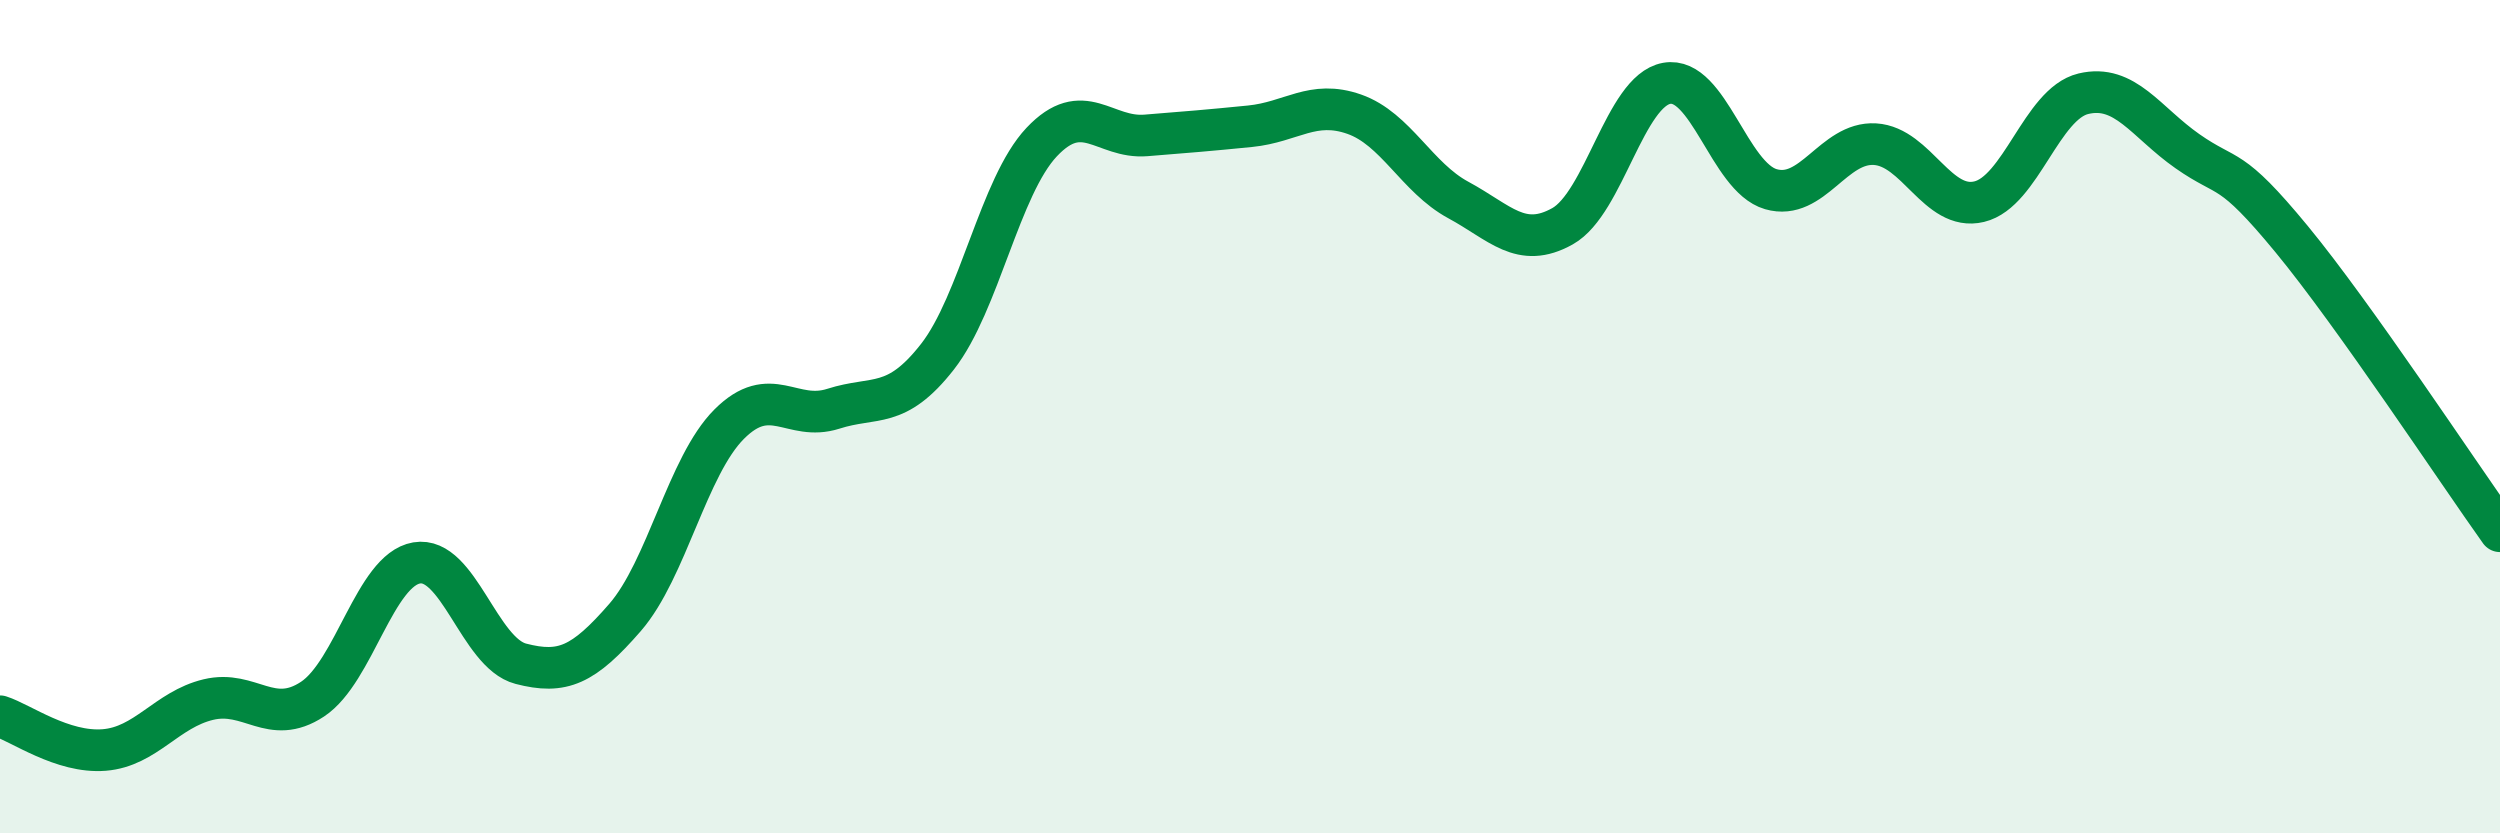
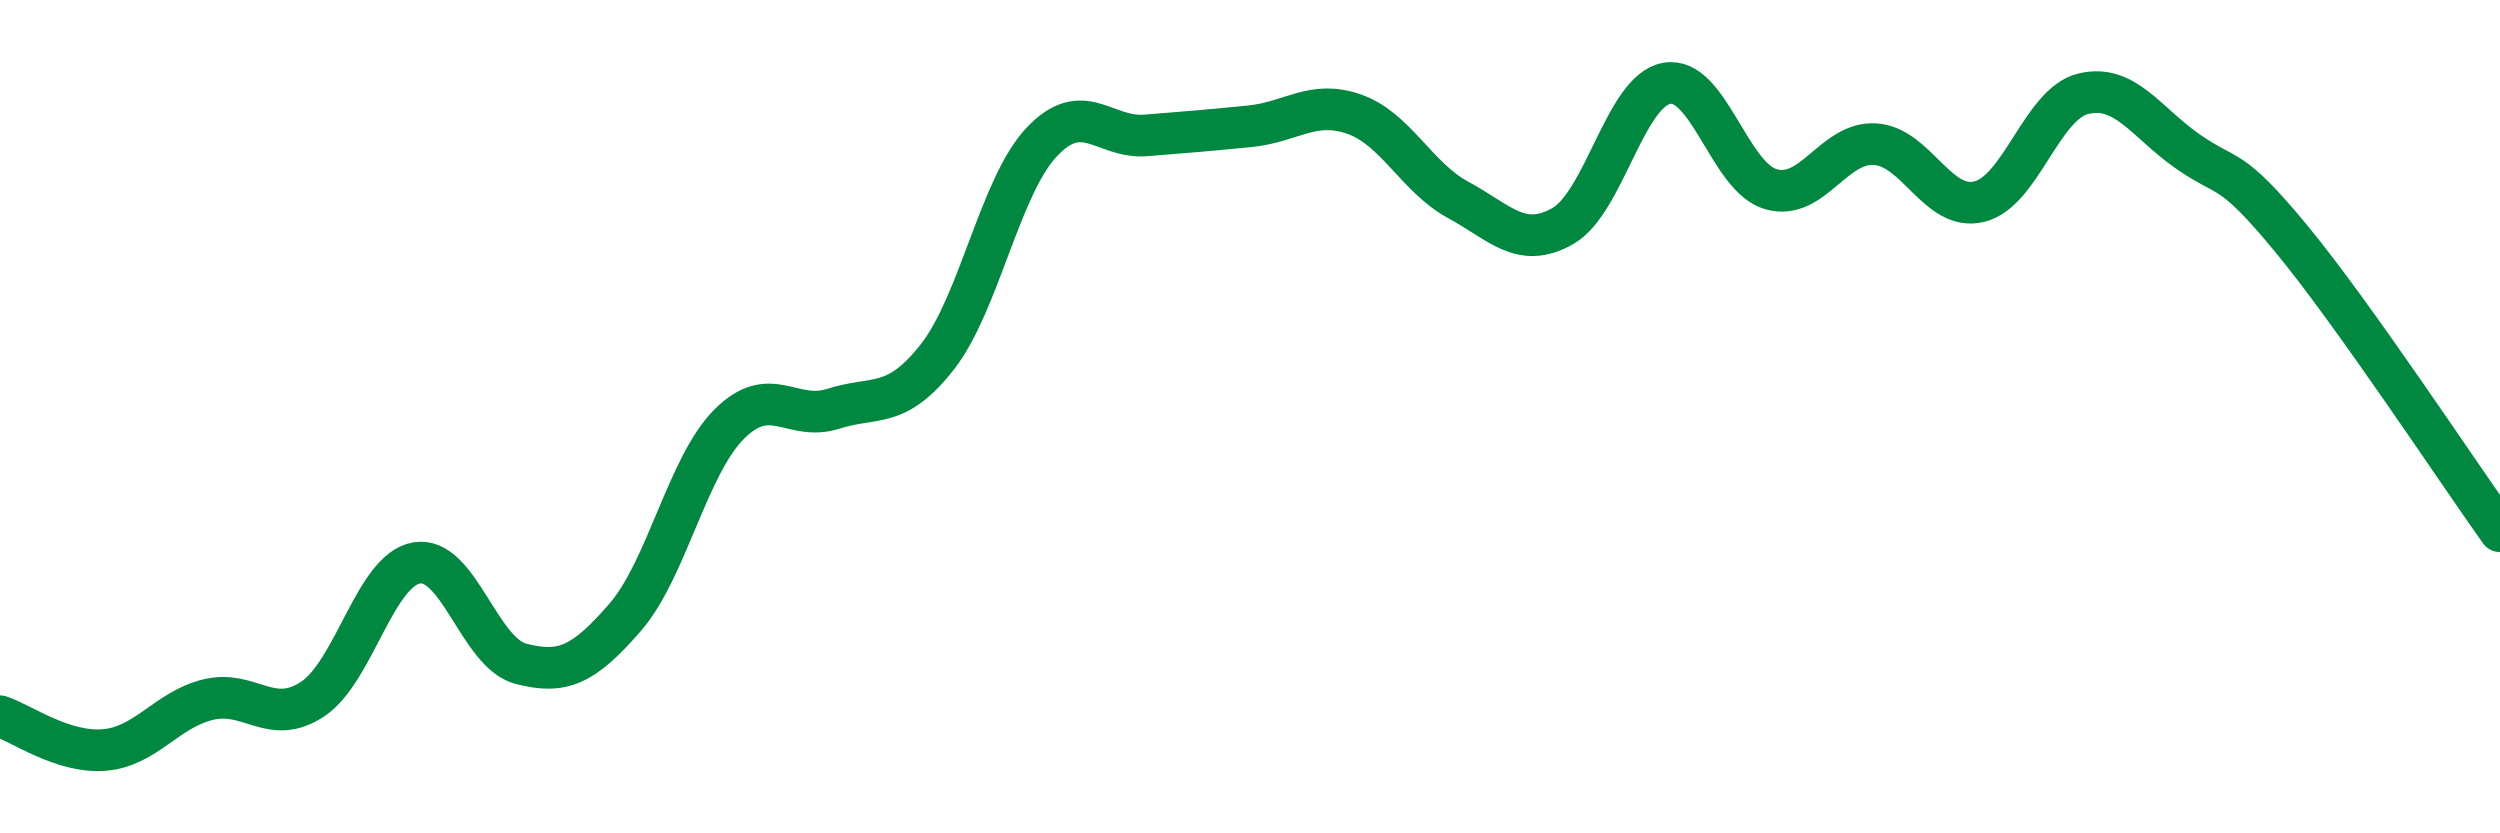
<svg xmlns="http://www.w3.org/2000/svg" width="60" height="20" viewBox="0 0 60 20">
-   <path d="M 0,17.19 C 0.5,17.35 1.5,18.08 2.5,18 C 3.5,17.92 4,17.03 5,16.79 C 6,16.55 6.5,17.44 7.5,16.78 C 8.5,16.12 9,13.68 10,13.51 C 11,13.34 11.5,15.67 12.5,15.93 C 13.5,16.19 14,15.97 15,14.82 C 16,13.67 16.5,11.18 17.5,10.18 C 18.5,9.18 19,10.13 20,9.81 C 21,9.49 21.5,9.84 22.5,8.56 C 23.5,7.28 24,4.47 25,3.41 C 26,2.35 26.5,3.33 27.5,3.25 C 28.5,3.17 29,3.13 30,3.03 C 31,2.93 31.5,2.39 32.5,2.74 C 33.5,3.09 34,4.26 35,4.8 C 36,5.34 36.5,5.99 37.5,5.43 C 38.5,4.87 39,2.18 40,2 C 41,1.82 41.5,4.25 42.5,4.54 C 43.5,4.83 44,3.4 45,3.46 C 46,3.52 46.5,5.08 47.5,4.84 C 48.5,4.6 49,2.49 50,2.25 C 51,2.01 51.5,2.93 52.5,3.63 C 53.5,4.33 53.5,3.92 55,5.74 C 56.5,7.56 59,11.35 60,12.75L60 20L0 20Z" fill="#008740" opacity="0.1" stroke-linecap="round" stroke-linejoin="round" />
  <path d="M 0,17.19 C 0.5,17.35 1.5,18.08 2.5,18 C 3.5,17.92 4,17.03 5,16.79 C 6,16.55 6.5,17.44 7.5,16.78 C 8.5,16.12 9,13.68 10,13.51 C 11,13.34 11.5,15.67 12.5,15.93 C 13.5,16.19 14,15.97 15,14.82 C 16,13.67 16.5,11.18 17.5,10.18 C 18.5,9.18 19,10.13 20,9.81 C 21,9.49 21.5,9.84 22.5,8.56 C 23.5,7.28 24,4.47 25,3.41 C 26,2.35 26.5,3.33 27.5,3.25 C 28.5,3.17 29,3.13 30,3.03 C 31,2.93 31.5,2.39 32.5,2.74 C 33.5,3.09 34,4.26 35,4.8 C 36,5.34 36.5,5.99 37.5,5.43 C 38.5,4.87 39,2.18 40,2 C 41,1.82 41.5,4.25 42.5,4.54 C 43.5,4.83 44,3.4 45,3.46 C 46,3.52 46.5,5.08 47.5,4.84 C 48.5,4.6 49,2.49 50,2.25 C 51,2.01 51.5,2.93 52.5,3.63 C 53.5,4.33 53.5,3.92 55,5.74 C 56.5,7.56 59,11.35 60,12.75" stroke="#008740" stroke-width="1" fill="none" stroke-linecap="round" stroke-linejoin="round" />
</svg>